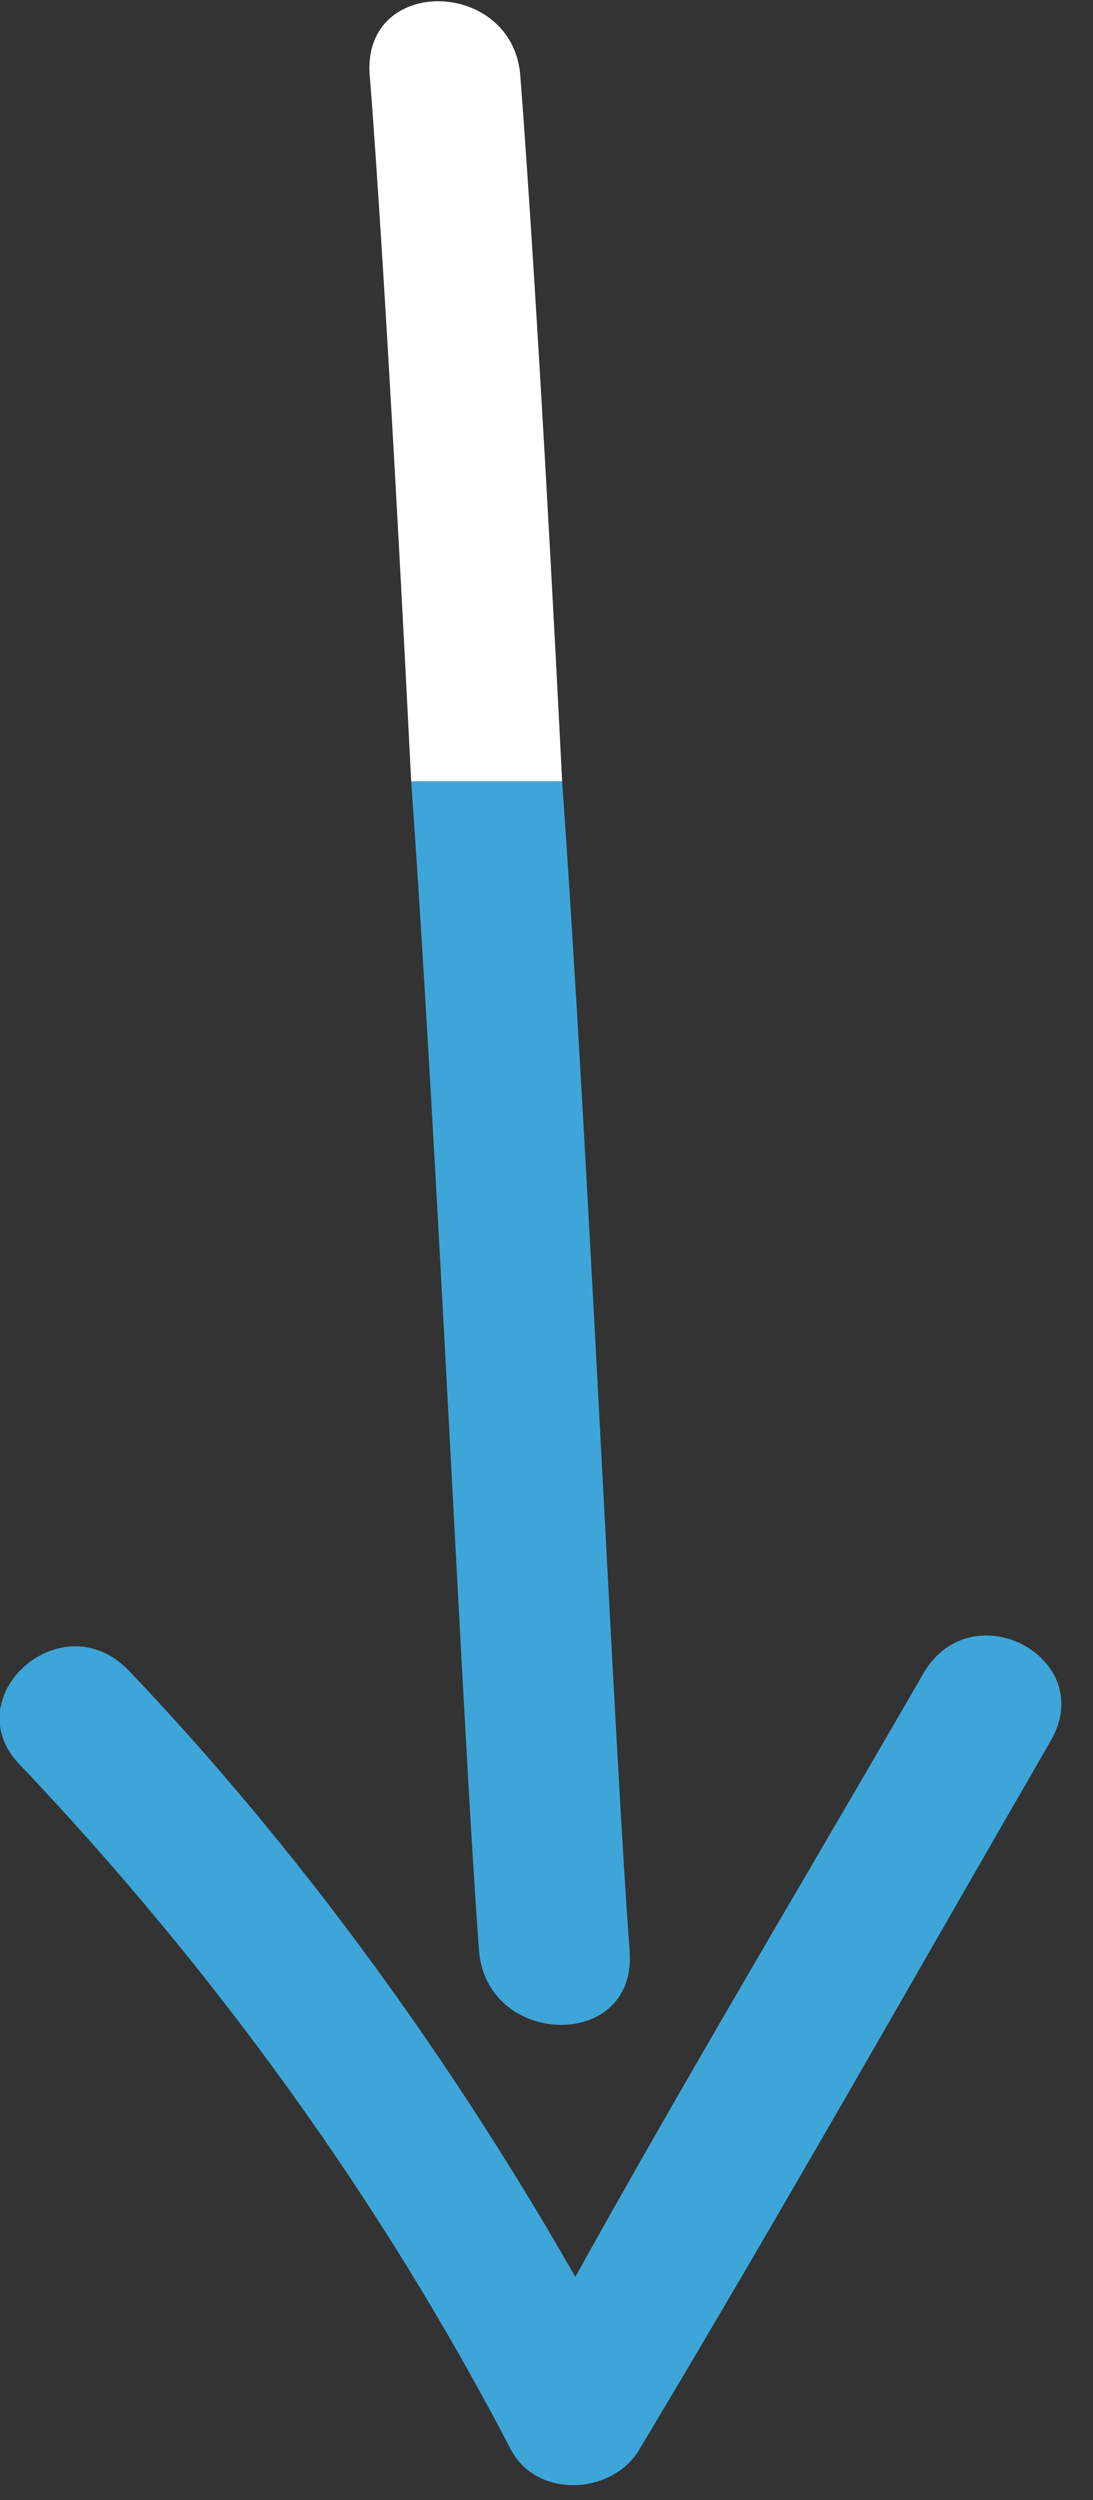
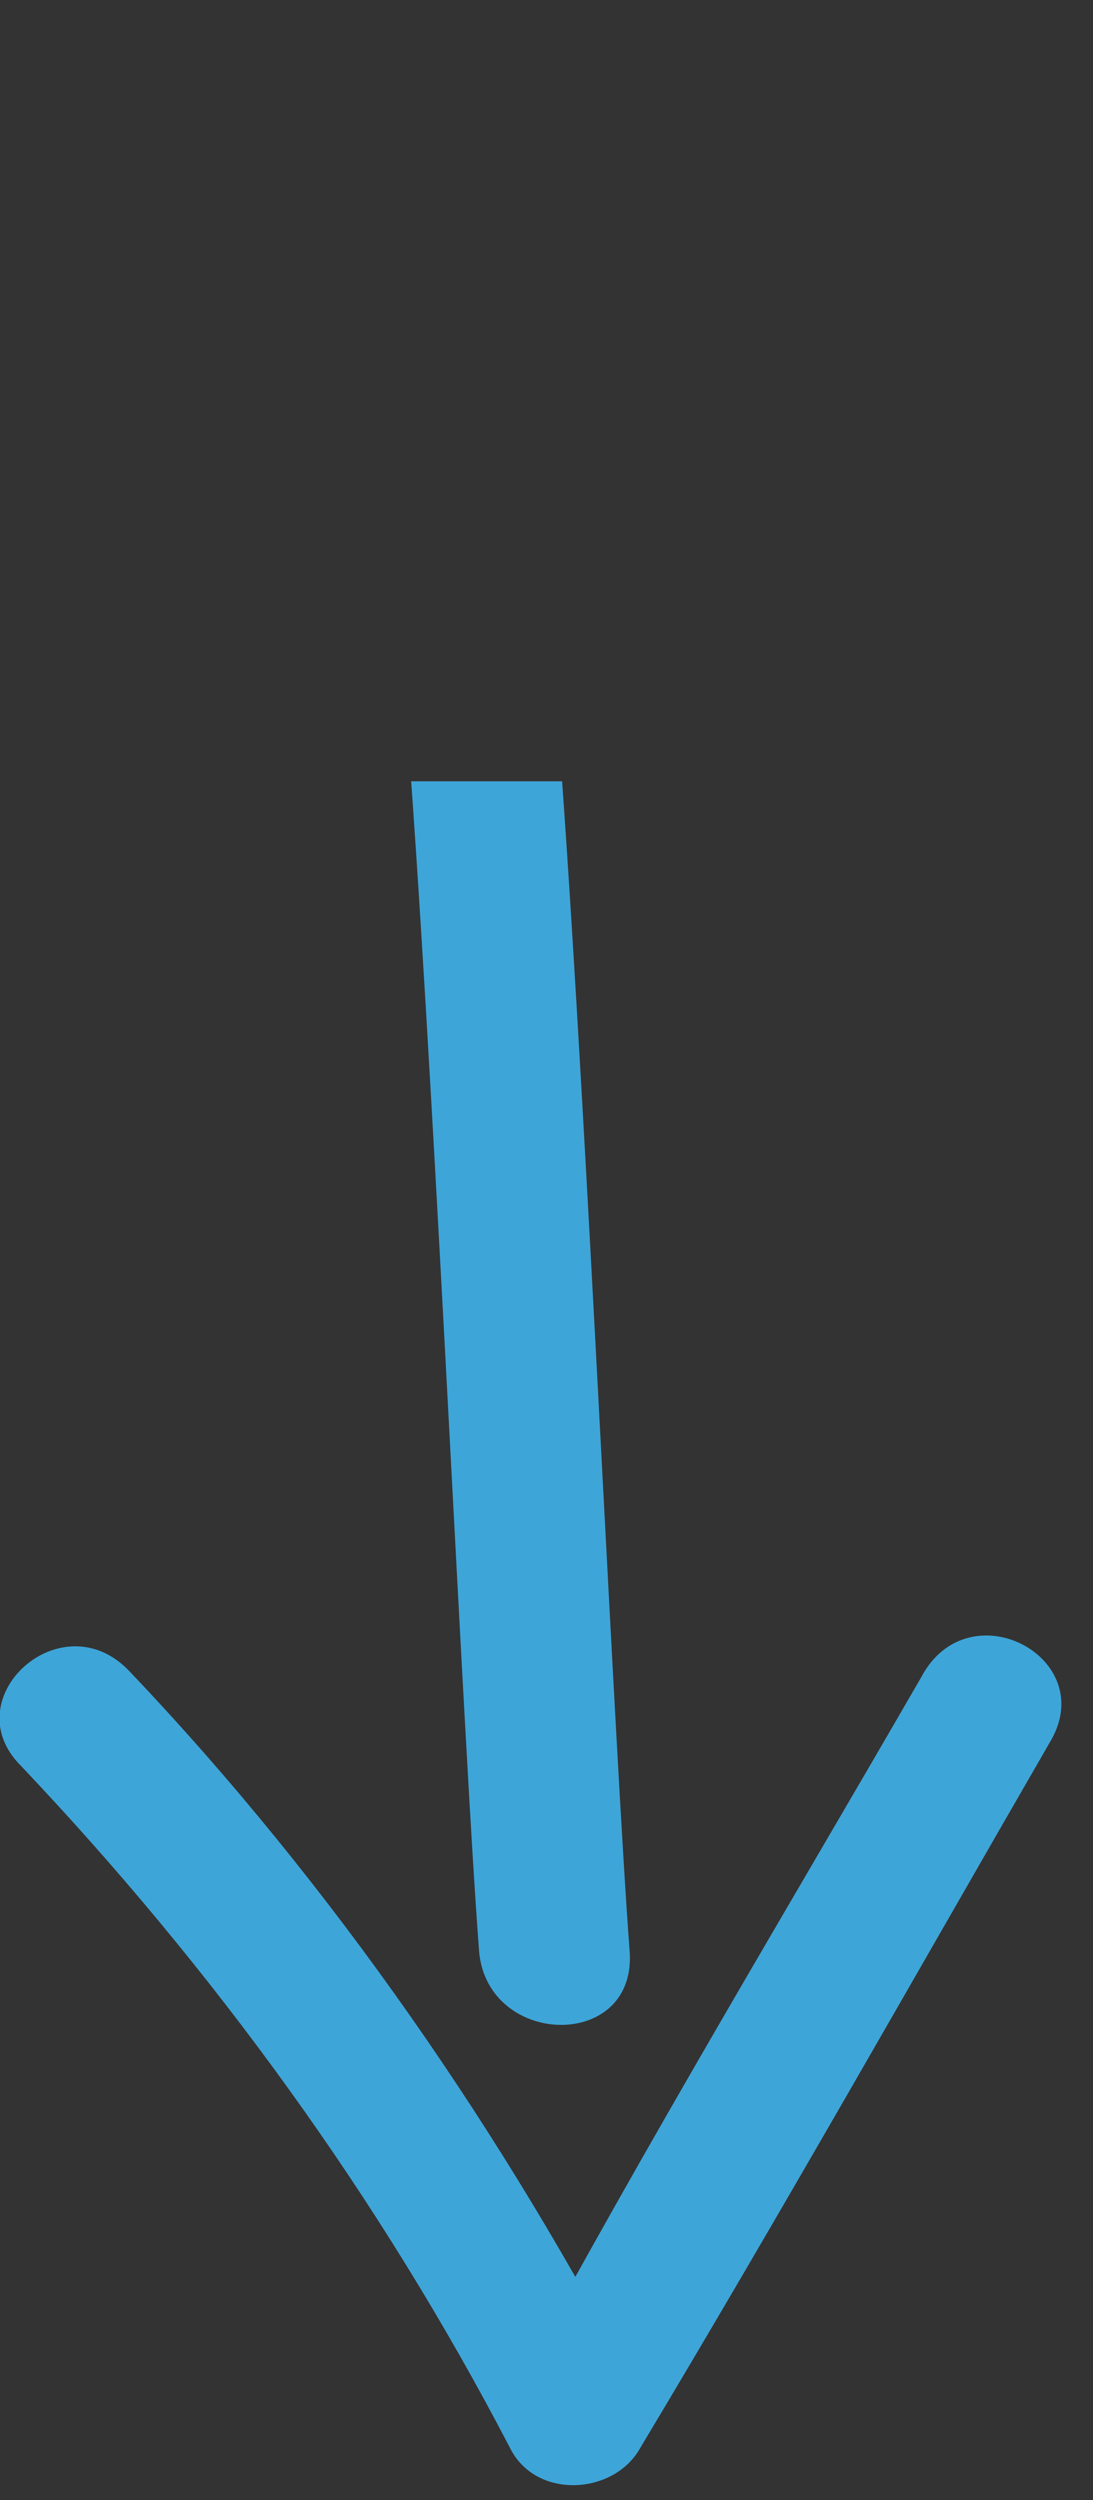
<svg xmlns="http://www.w3.org/2000/svg" enable-background="new 0 0 21 48" viewBox="0 0 21 48">
  <rect x="0" y="0" width="21" height="48" fill="#333333" stroke="none" />
  <path d="m.4 33.9c3.7 3.9 6.9 8.3 9.4 13.1.5 1 2 .9 2.5 0 2.7-4.5 5.3-9.1 7.9-13.6.9-1.6-1.6-2.9-2.5-1.2-2.6 4.5-5.2 8.8-7.9 13.8h2.5c-2.6-5-5.9-9.8-9.8-13.9-1.3-1.4-3.4.5-2.1 1.8z" fill="#3ea5d8" />
  <path d="m9.2 37.4c.1 1.9 3 2 2.9.1-.3-4-.8-15.5-1.3-22.5h-2.9c.5 7 1 18.4 1.3 22.4z" fill="#3ea5d8" />
-   <path d="m7.1 1.4c.2 2.5.5 7.6.8 13.6h2.9c-.3-6-.6-10.9-.8-13.5-.1-1.9-3-2-2.9-.1z" fill="#fff" />
</svg>